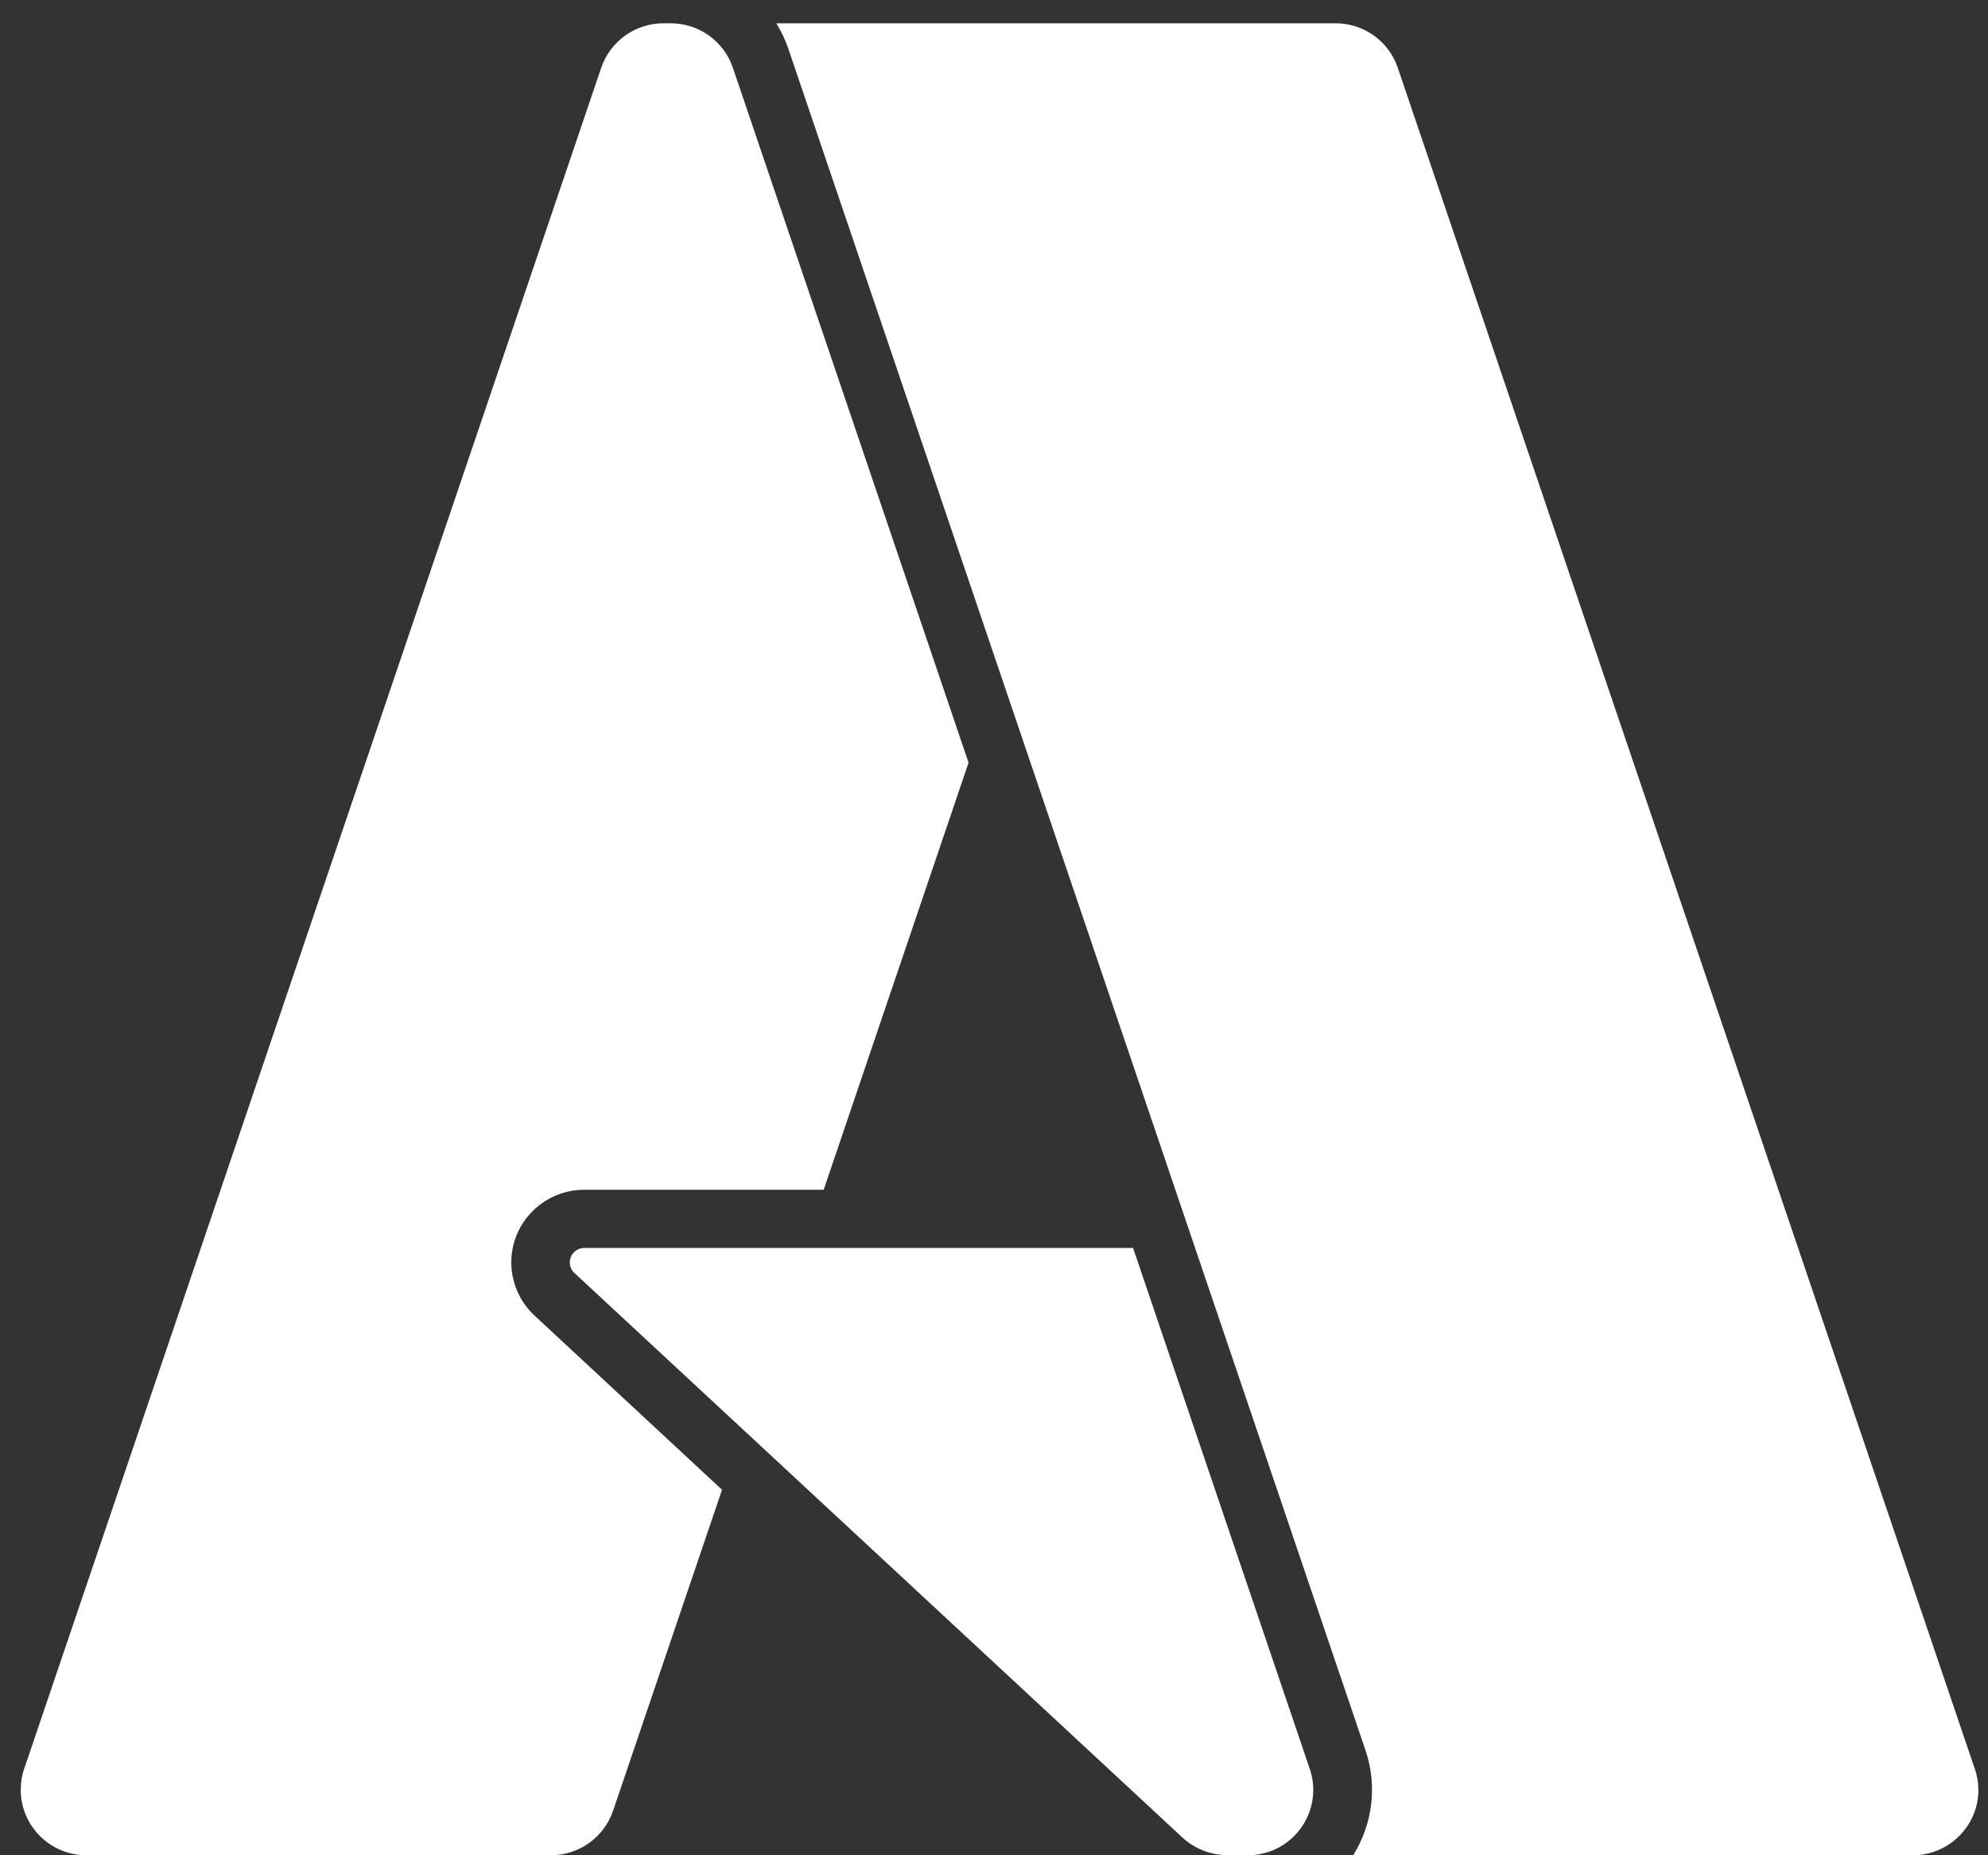
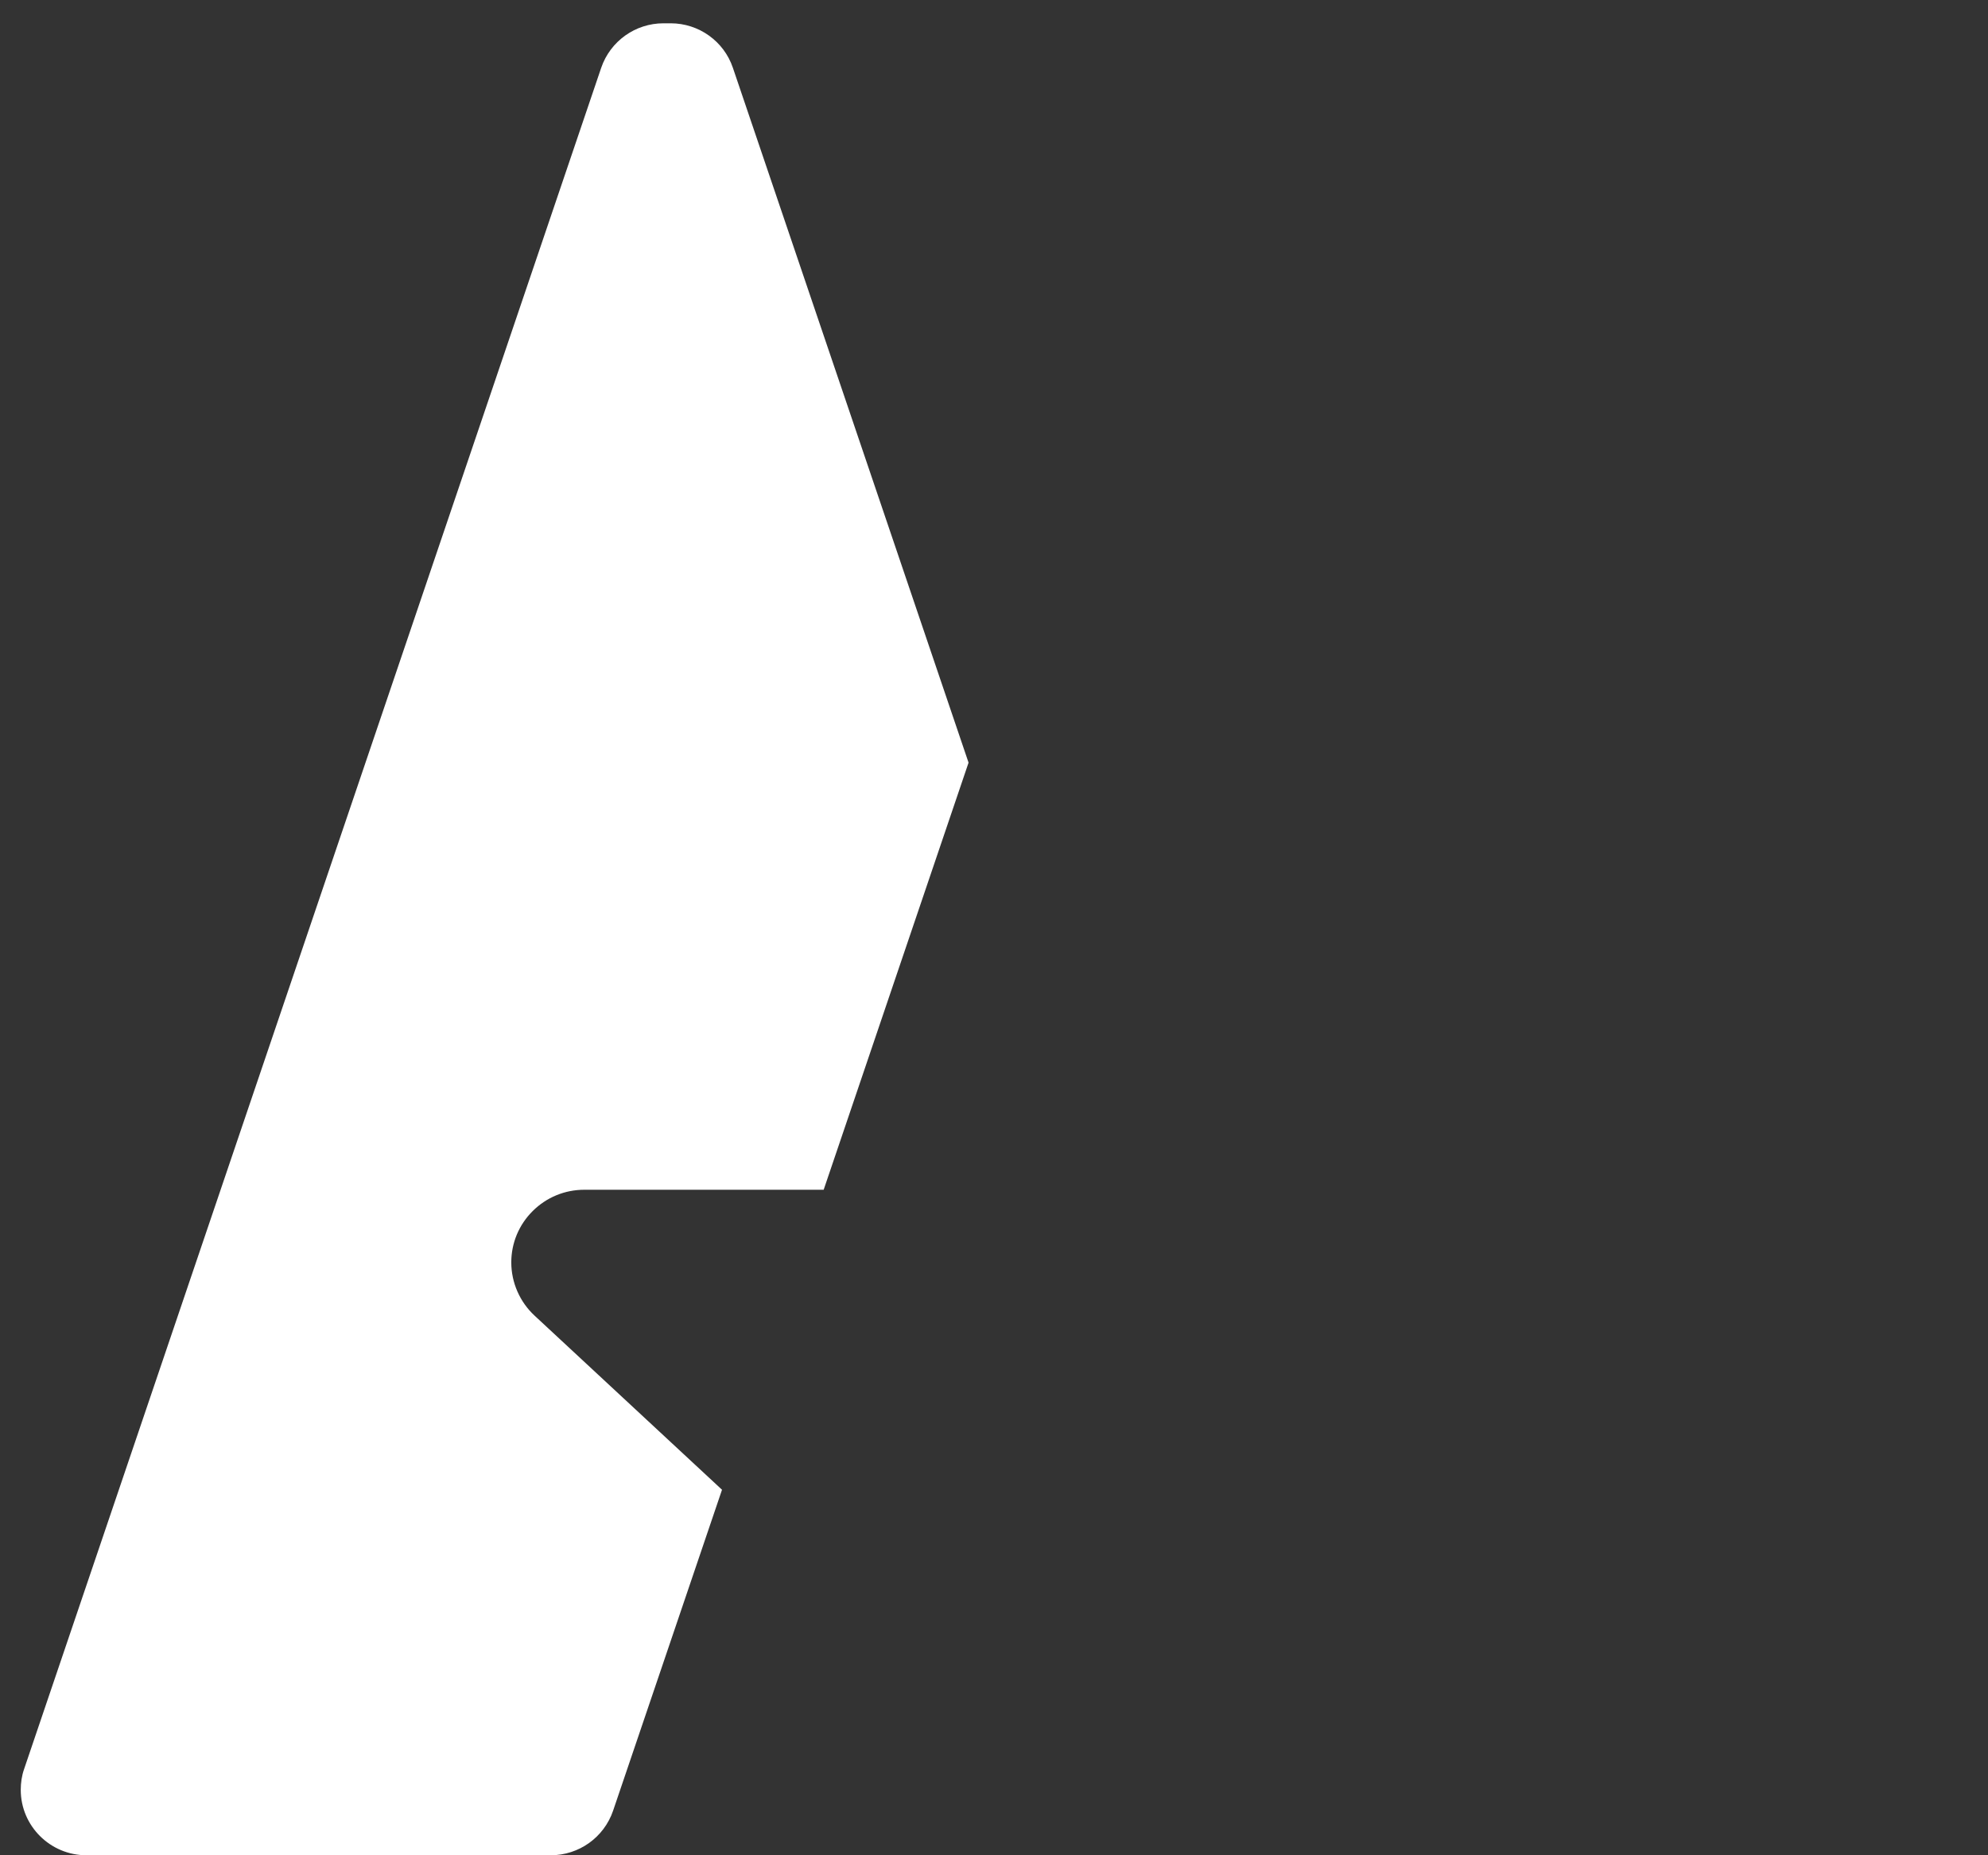
<svg xmlns="http://www.w3.org/2000/svg" width="75" height="70" viewBox="0 0 75 70" fill="none">
  <rect x="0" y="0" width="75" height="70" fill="#333333" stroke="none" />
  <path d="M27.649 2.558C27.311 1.556 26.365 0.879 25.303 0.879H25.032C23.964 0.879 23.024 1.556 22.681 2.558L0.91 66.746C0.821 66.999 0.783 67.264 0.783 67.534C0.783 68.893 1.895 70 3.261 70H20.777C21.845 70 22.786 69.323 23.129 68.321L27.239 56.209L20.169 49.641C19.61 49.123 19.289 48.391 19.289 47.631C19.289 46.899 19.577 46.211 20.097 45.693C20.617 45.176 21.309 44.89 22.044 44.89H31.074L36.54 28.775L27.649 2.558Z" fill="white" />
-   <path d="M46.316 70H47.079C47.345 70 47.61 69.956 47.859 69.873C49.154 69.438 49.851 68.034 49.414 66.746L42.747 47.086H22.044C21.845 47.086 21.718 47.185 21.657 47.246C21.596 47.306 21.497 47.433 21.497 47.631C21.497 47.78 21.557 47.928 21.668 48.027L44.606 69.328C45.071 69.757 45.674 69.994 46.31 69.994L46.316 70Z" fill="white" />
-   <path d="M74.637 67.534C74.637 67.264 74.593 66.999 74.504 66.746L52.733 2.558C52.396 1.556 51.45 0.879 50.388 0.879H29.286C29.474 1.182 29.629 1.507 29.746 1.853L51.516 66.042C51.981 67.412 51.765 68.855 51.051 70H72.158C73.525 70 74.637 68.893 74.637 67.534Z" fill="white" />
</svg>